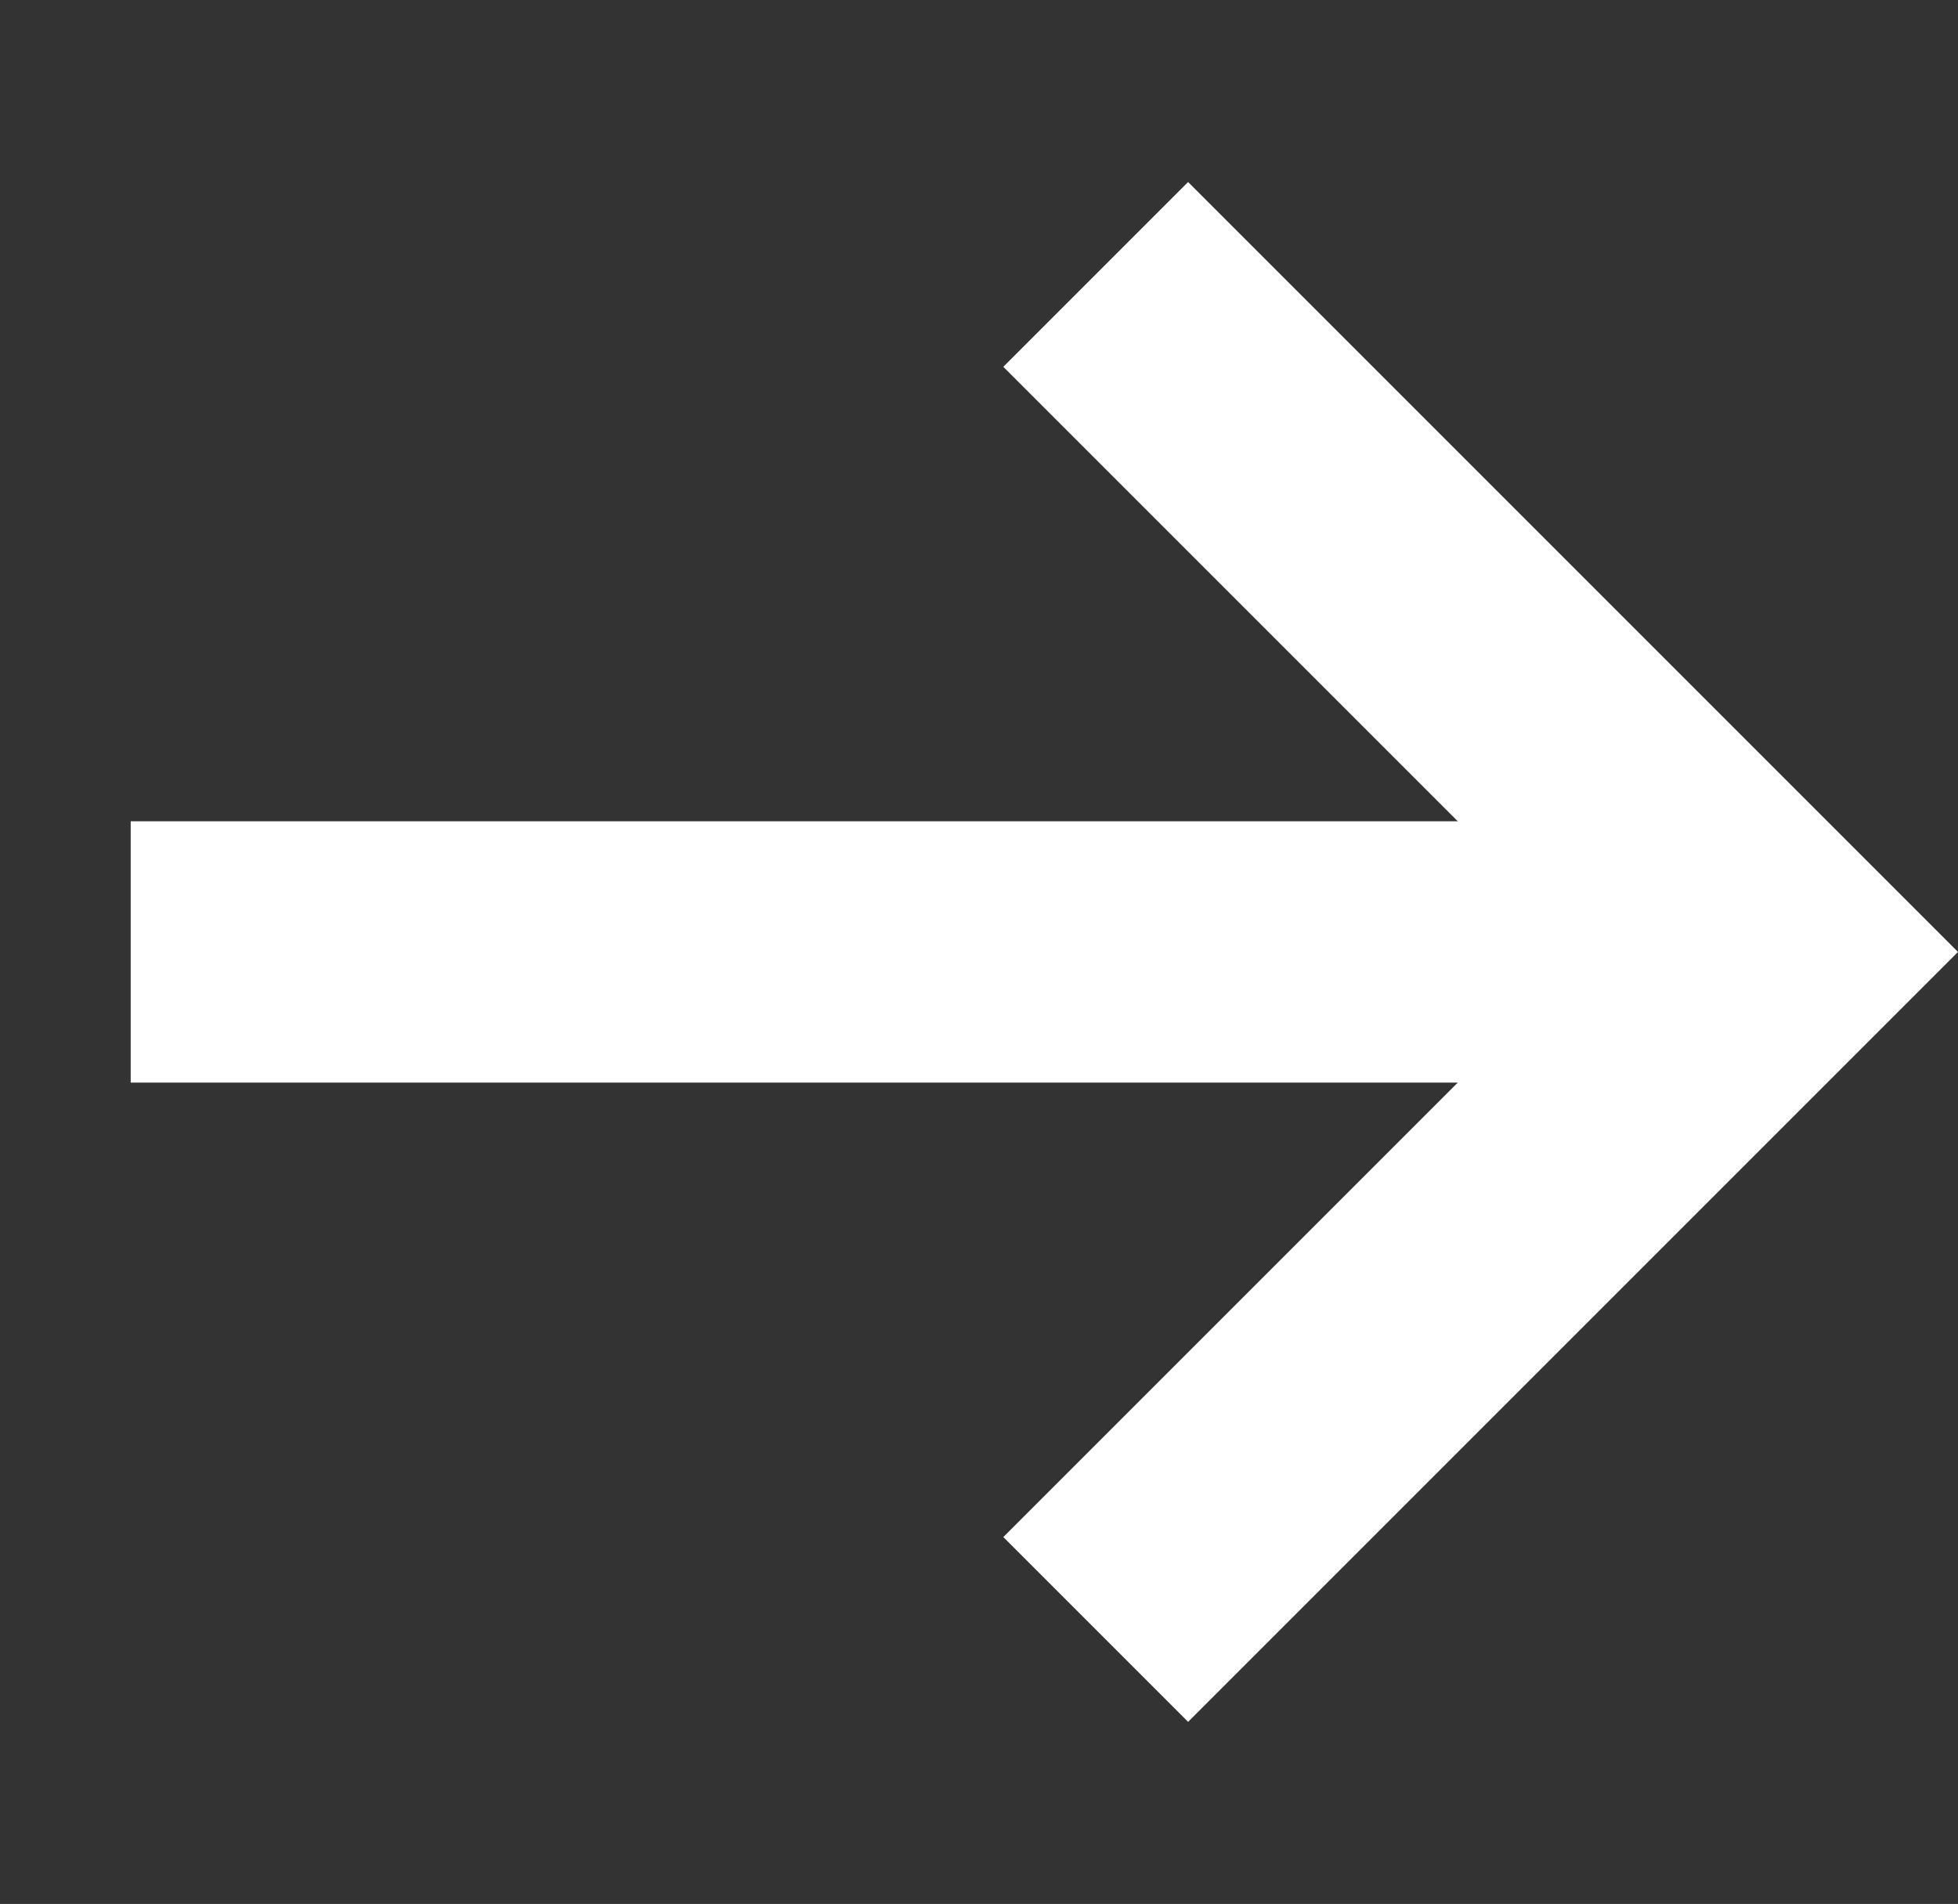
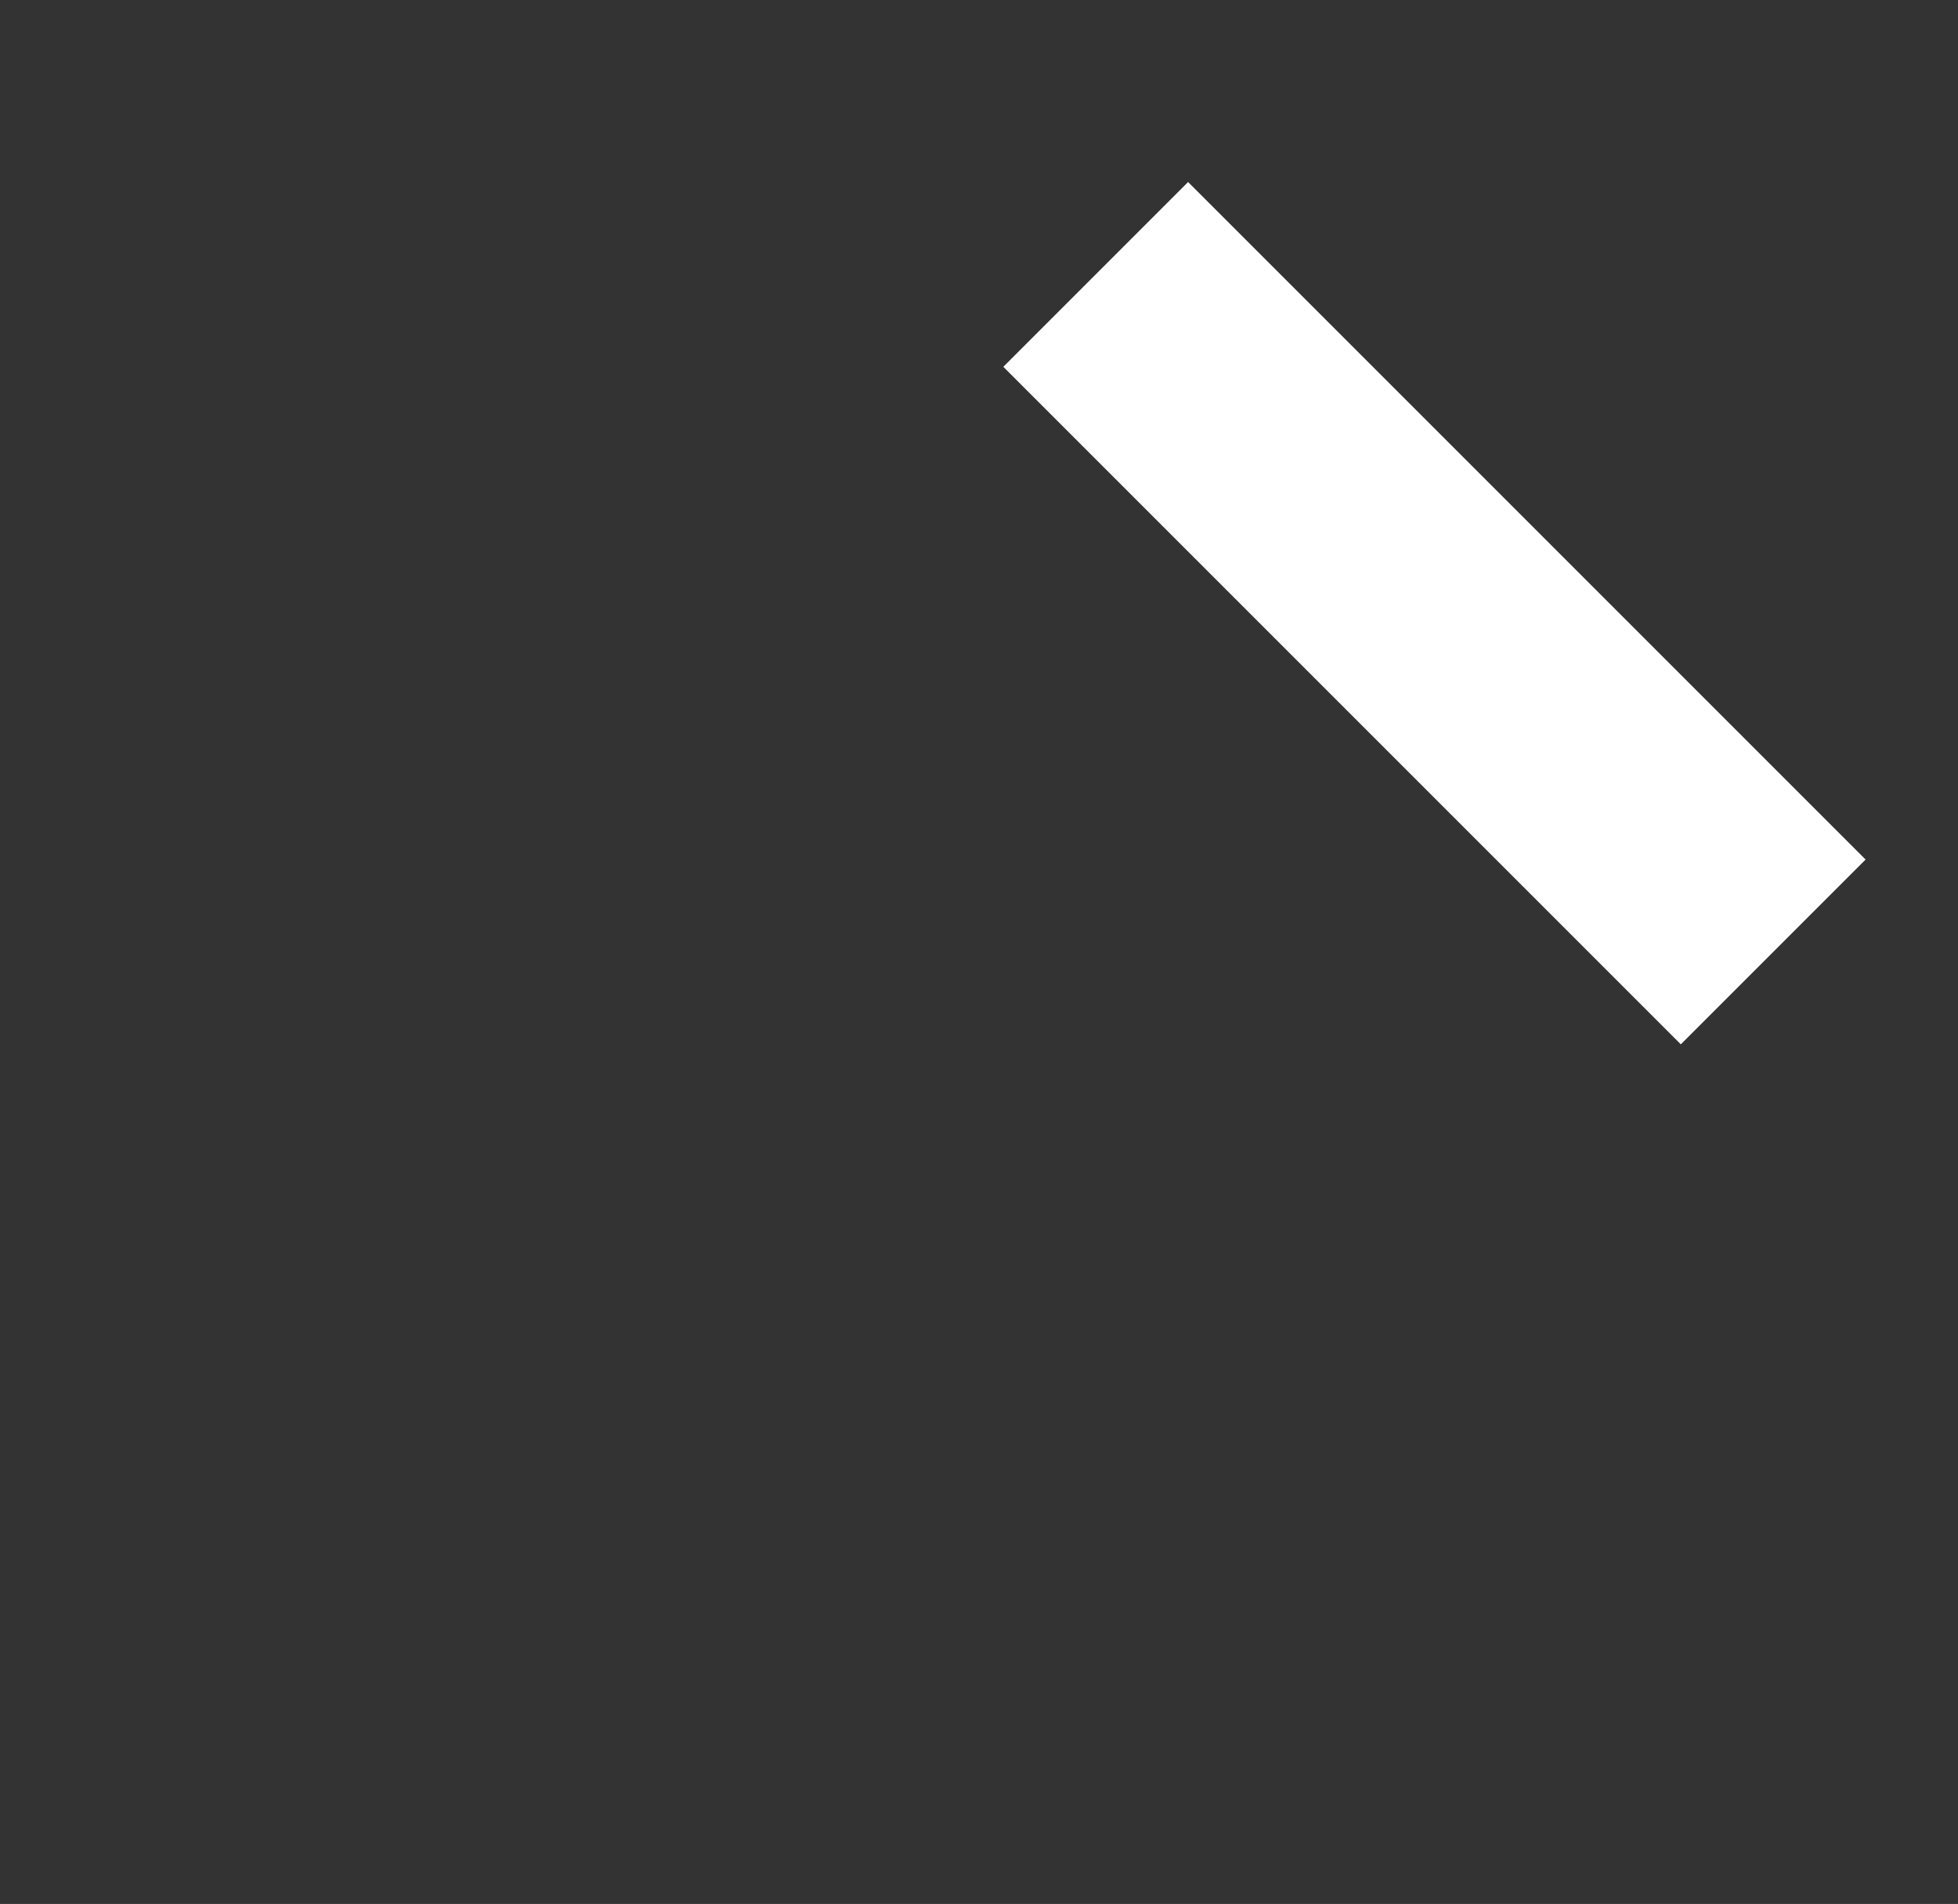
<svg xmlns="http://www.w3.org/2000/svg" width="22.479" height="21.858" viewBox="0 0 22.479 21.858">
  <rect x="0" y="0" width="22.479" height="21.858" fill="#333333" stroke="none" />
  <g id="arrow_white" data-name="arrow/white" transform="translate(10.929 1.5) rotate(45)">
    <g id="Group_3" data-name="Group 3" transform="translate(0 0)">
-       <path id="Rectangle" d="M0,0H11V11" transform="translate(2.334 0)" fill="none" stroke="#fff" stroke-miterlimit="10" stroke-width="3" />
-       <path id="Line_4" data-name="Line 4" d="M13.334,0,0,13.334" fill="none" stroke="#fff" stroke-miterlimit="10" stroke-width="3" />
+       <path id="Rectangle" d="M0,0H11" transform="translate(2.334 0)" fill="none" stroke="#fff" stroke-miterlimit="10" stroke-width="3" />
    </g>
  </g>
</svg>